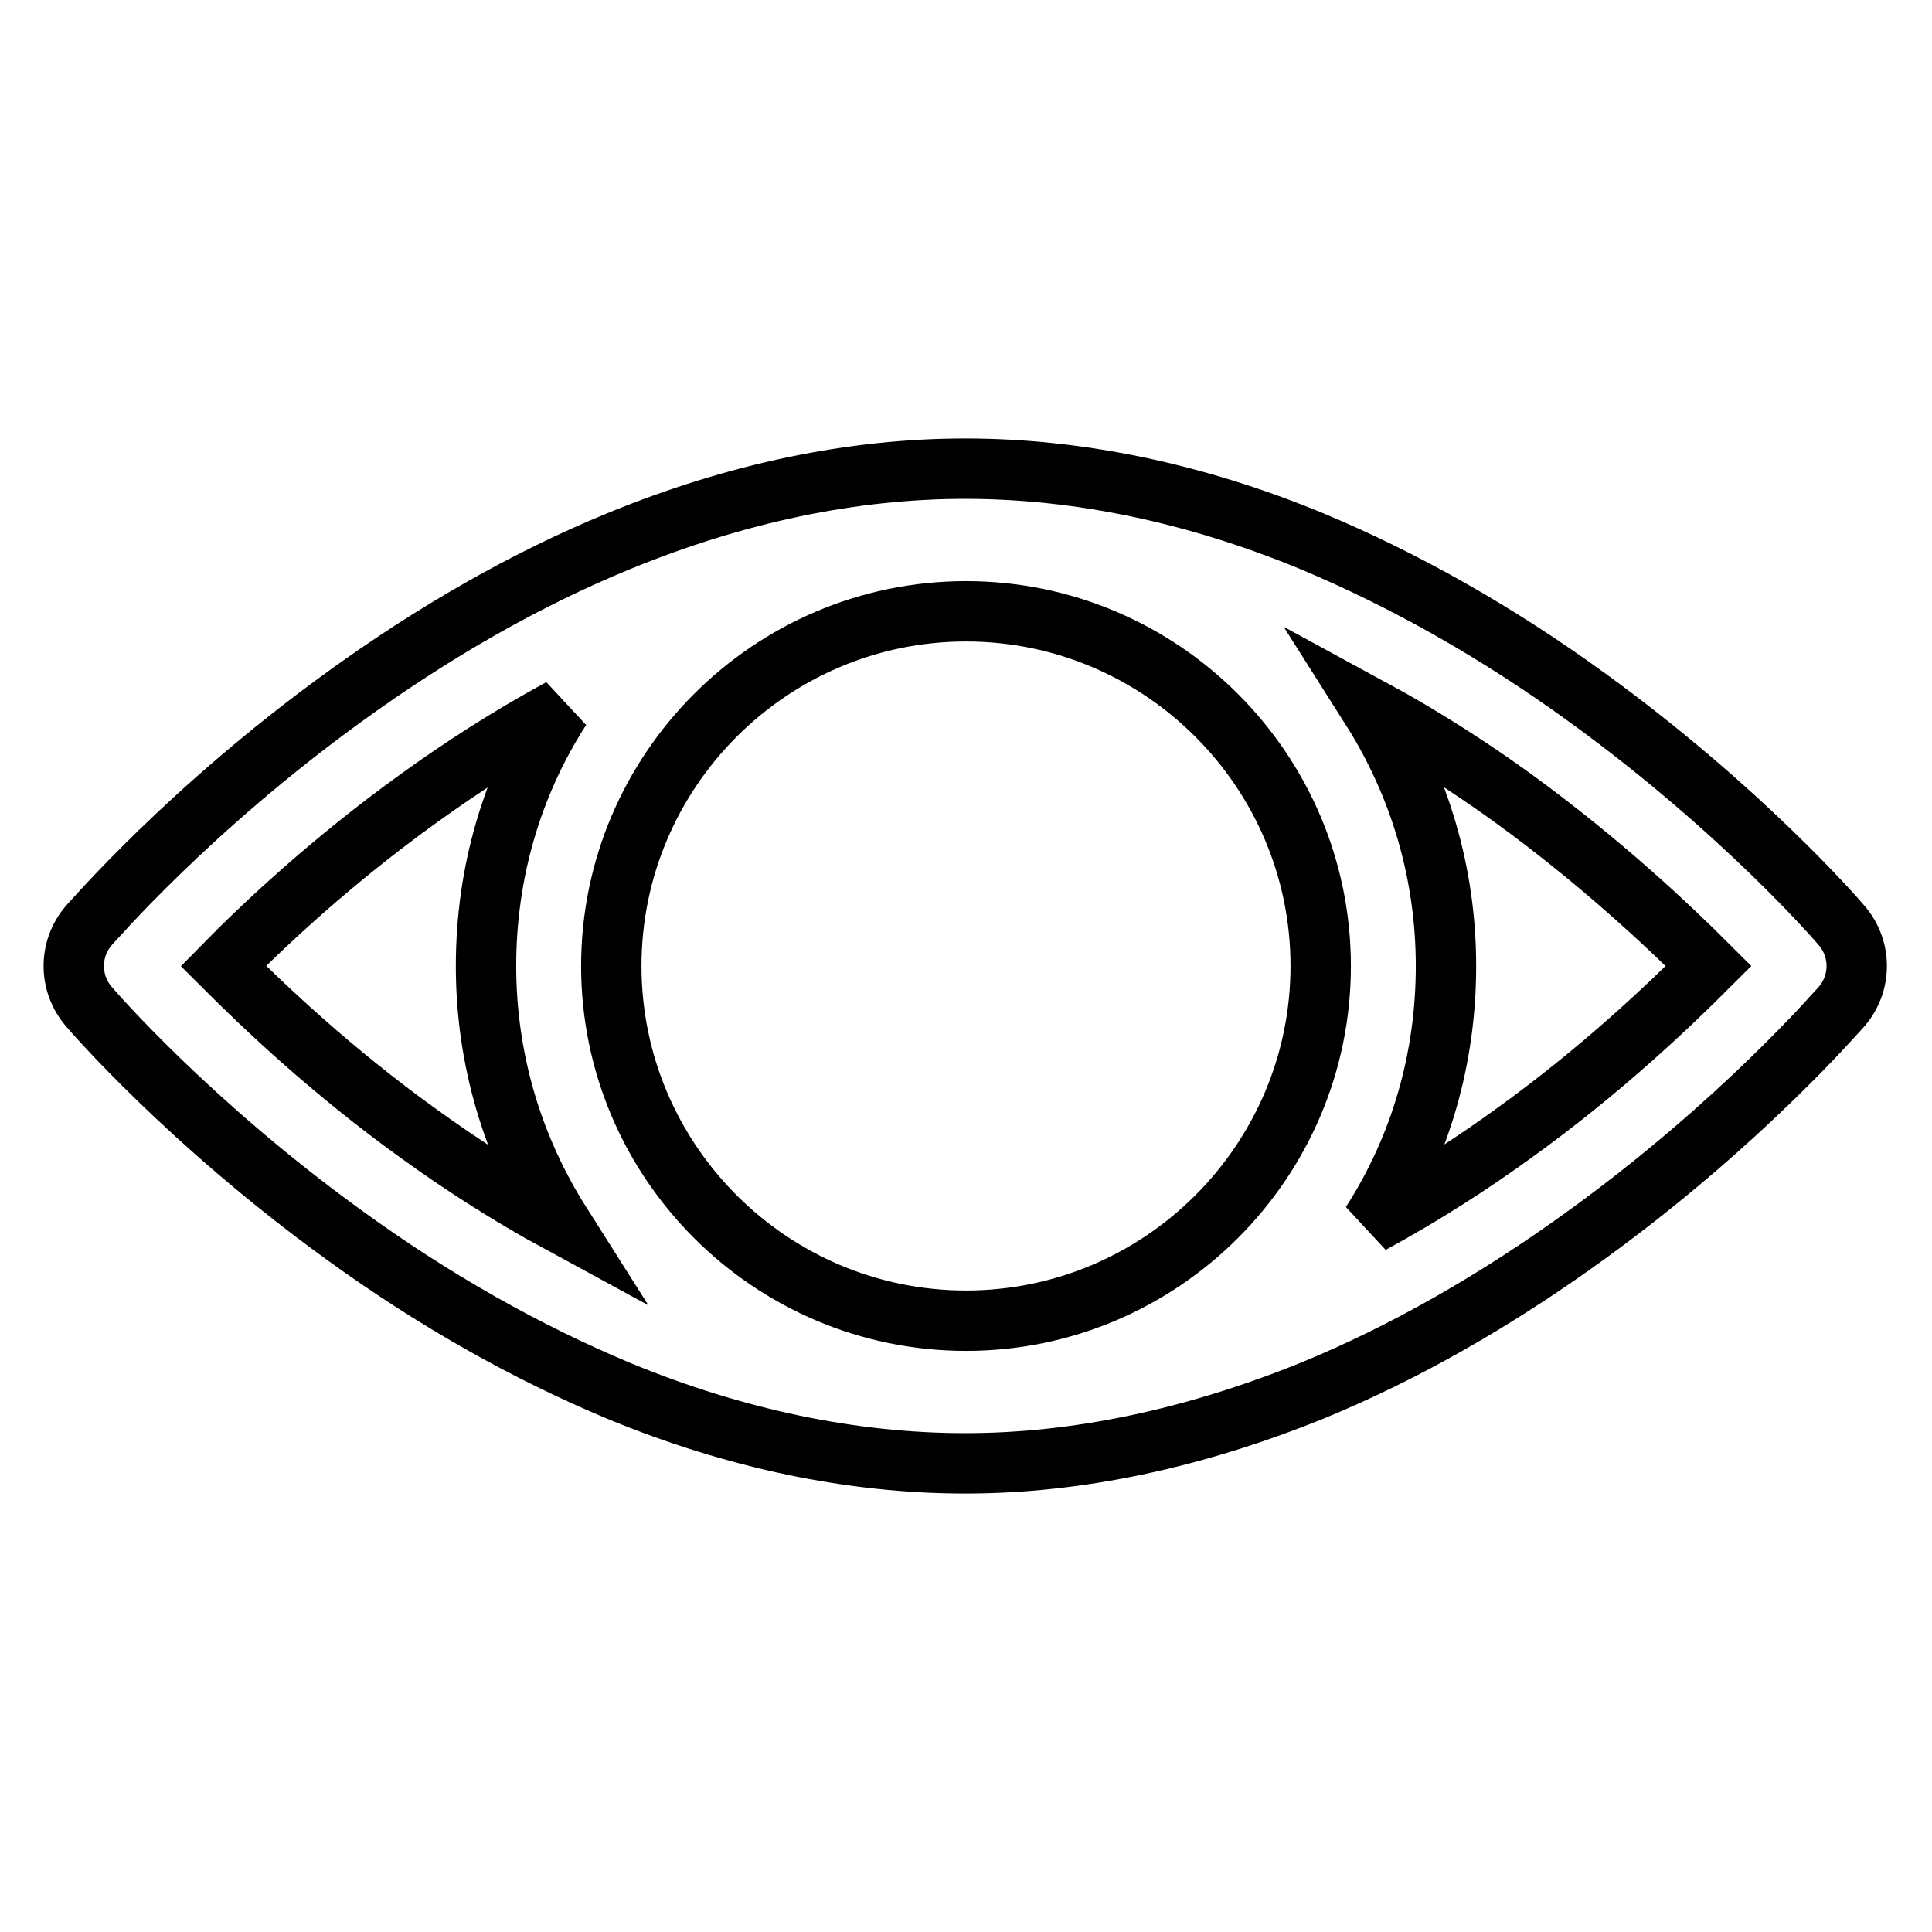
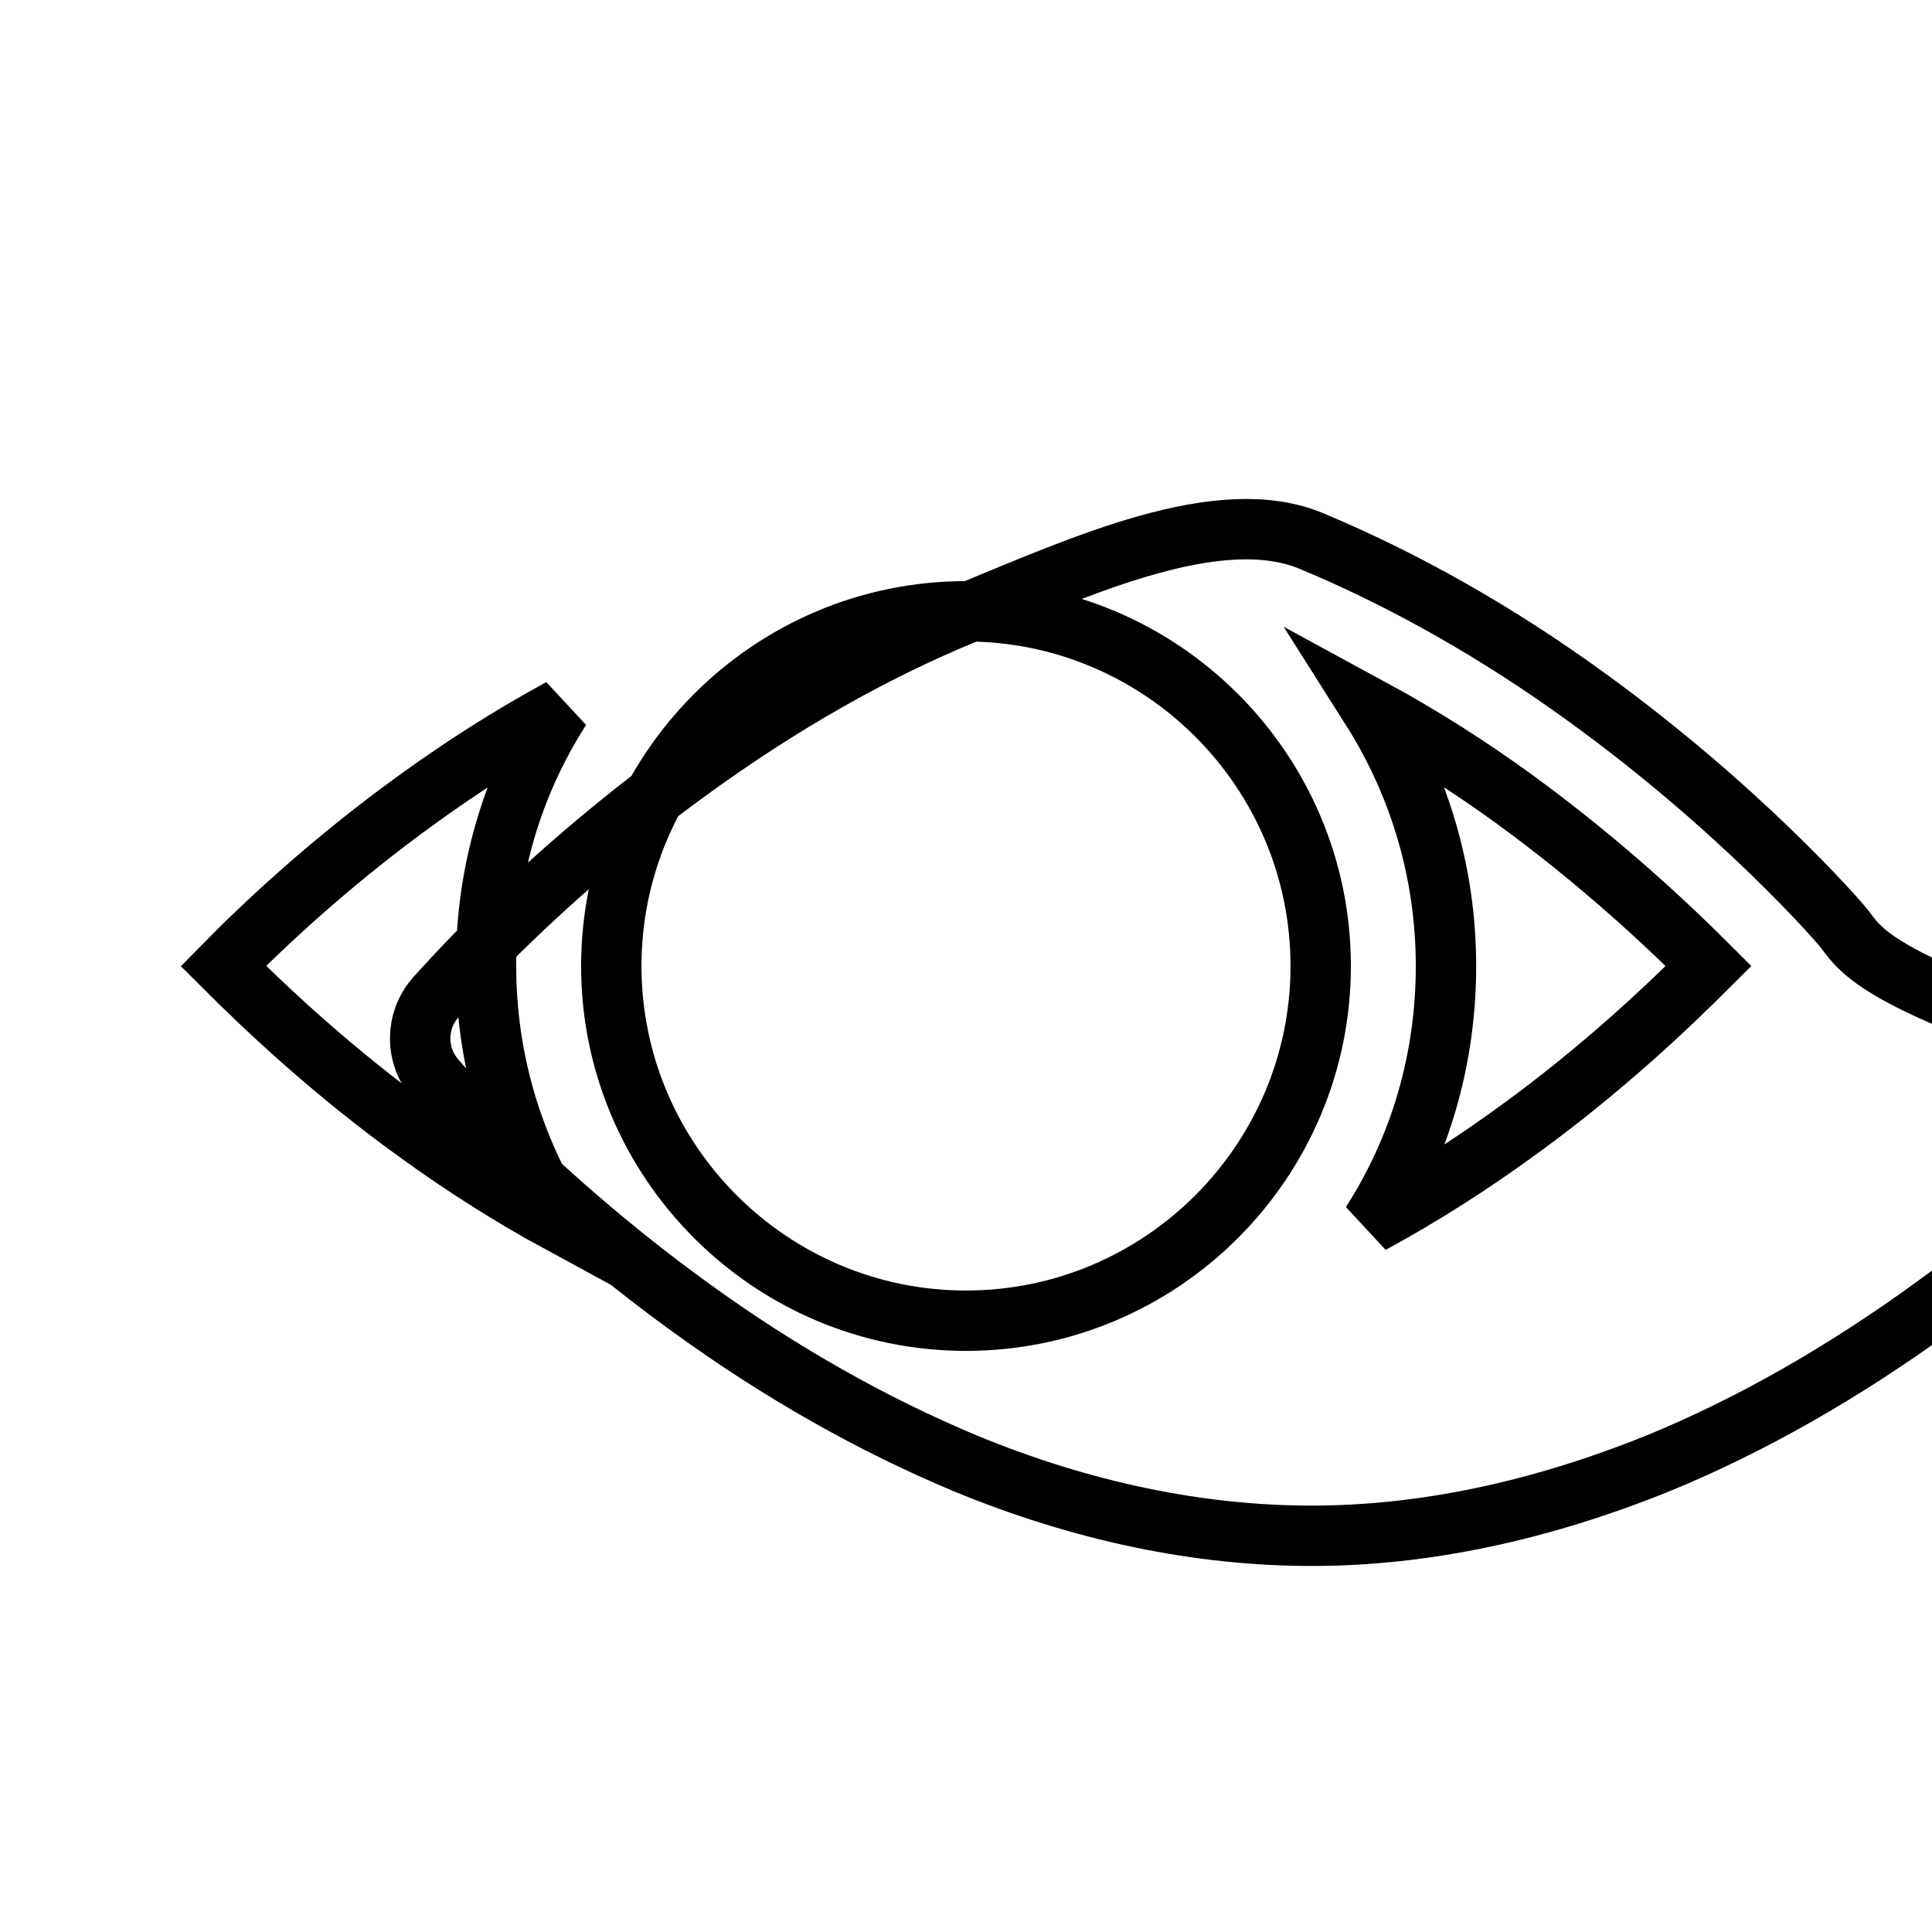
<svg xmlns="http://www.w3.org/2000/svg" version="1.1" x="0px" y="0px" viewBox="0 0 256 256" enable-background="new 0 0 256 256" xml:space="preserve">
  <g>
-     <path stroke-width="8" fill-opacity="0" stroke="#000000" d="M244,122.6c-0.5-0.6-13.2-15.3-33.6-30.1c-12.1-8.8-24.4-15.7-36.6-20.8c-15.5-6.4-31-9.6-45.9-9.6 s-30.3,3.2-45.9,9.6c-12.2,5-24.5,12-36.6,20.8c-20.4,14.8-33,29.5-33.6,30.1c-2.7,3.1-2.7,7.7,0,10.8c0.5,0.6,13.2,15.3,33.6,30.1 c12.1,8.8,24.4,15.7,36.6,20.8c15.5,6.4,31,9.6,45.9,9.6s30.3-3.3,45.9-9.6c12.2-5,24.5-12,36.6-20.8c20.4-14.8,33-29.5,33.6-30.1 C246.7,130.3,246.7,125.7,244,122.6L244,122.6z M128,175c-25.9,0-47-21.1-47-47s21.1-47,47-47s47,21.1,47,47S153.9,175,128,175z  M29.6,128c5.2-5.3,14.3-13.9,26-22.3c5.4-3.9,11.7-8,18.7-11.8c-6.5,10.1-9.9,21.8-9.9,34.1s3.5,24,9.9,34.1 c-7-3.8-13.3-7.9-18.7-11.8C43.9,141.9,34.9,133.3,29.6,128z M200.4,150.3c-5.4,3.9-11.7,8-18.7,11.8c6.5-10.1,9.9-21.8,9.9-34.1 s-3.5-24-9.9-34.1c7,3.8,13.3,7.9,18.7,11.8c11.7,8.5,20.7,17,26,22.3C221.1,133.3,212.1,141.9,200.4,150.3z" />
+     <path stroke-width="8" fill-opacity="0" stroke="#000000" d="M244,122.6c-0.5-0.6-13.2-15.3-33.6-30.1c-12.1-8.8-24.4-15.7-36.6-20.8s-30.3,3.2-45.9,9.6c-12.2,5-24.5,12-36.6,20.8c-20.4,14.8-33,29.5-33.6,30.1c-2.7,3.1-2.7,7.7,0,10.8c0.5,0.6,13.2,15.3,33.6,30.1 c12.1,8.8,24.4,15.7,36.6,20.8c15.5,6.4,31,9.6,45.9,9.6s30.3-3.3,45.9-9.6c12.2-5,24.5-12,36.6-20.8c20.4-14.8,33-29.5,33.6-30.1 C246.7,130.3,246.7,125.7,244,122.6L244,122.6z M128,175c-25.9,0-47-21.1-47-47s21.1-47,47-47s47,21.1,47,47S153.9,175,128,175z  M29.6,128c5.2-5.3,14.3-13.9,26-22.3c5.4-3.9,11.7-8,18.7-11.8c-6.5,10.1-9.9,21.8-9.9,34.1s3.5,24,9.9,34.1 c-7-3.8-13.3-7.9-18.7-11.8C43.9,141.9,34.9,133.3,29.6,128z M200.4,150.3c-5.4,3.9-11.7,8-18.7,11.8c6.5-10.1,9.9-21.8,9.9-34.1 s-3.5-24-9.9-34.1c7,3.8,13.3,7.9,18.7,11.8c11.7,8.5,20.7,17,26,22.3C221.1,133.3,212.1,141.9,200.4,150.3z" />
  </g>
</svg>